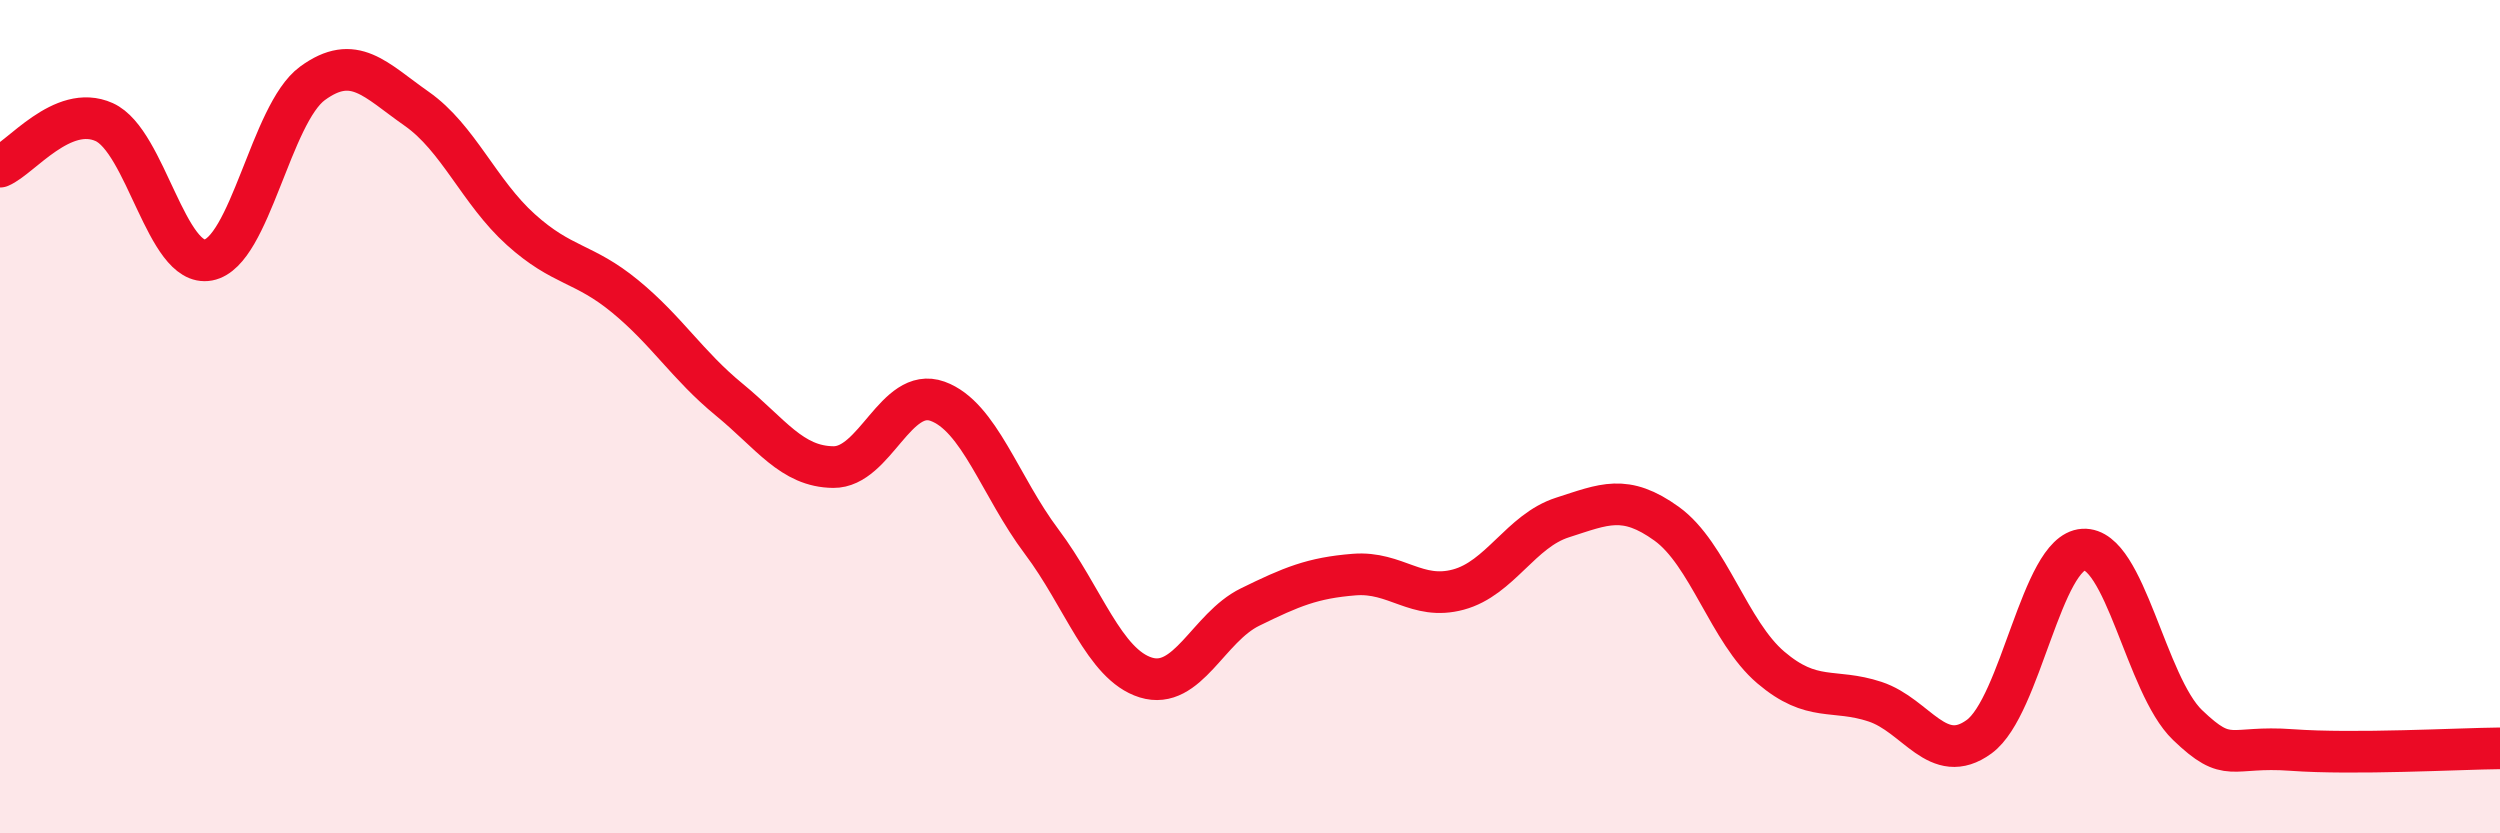
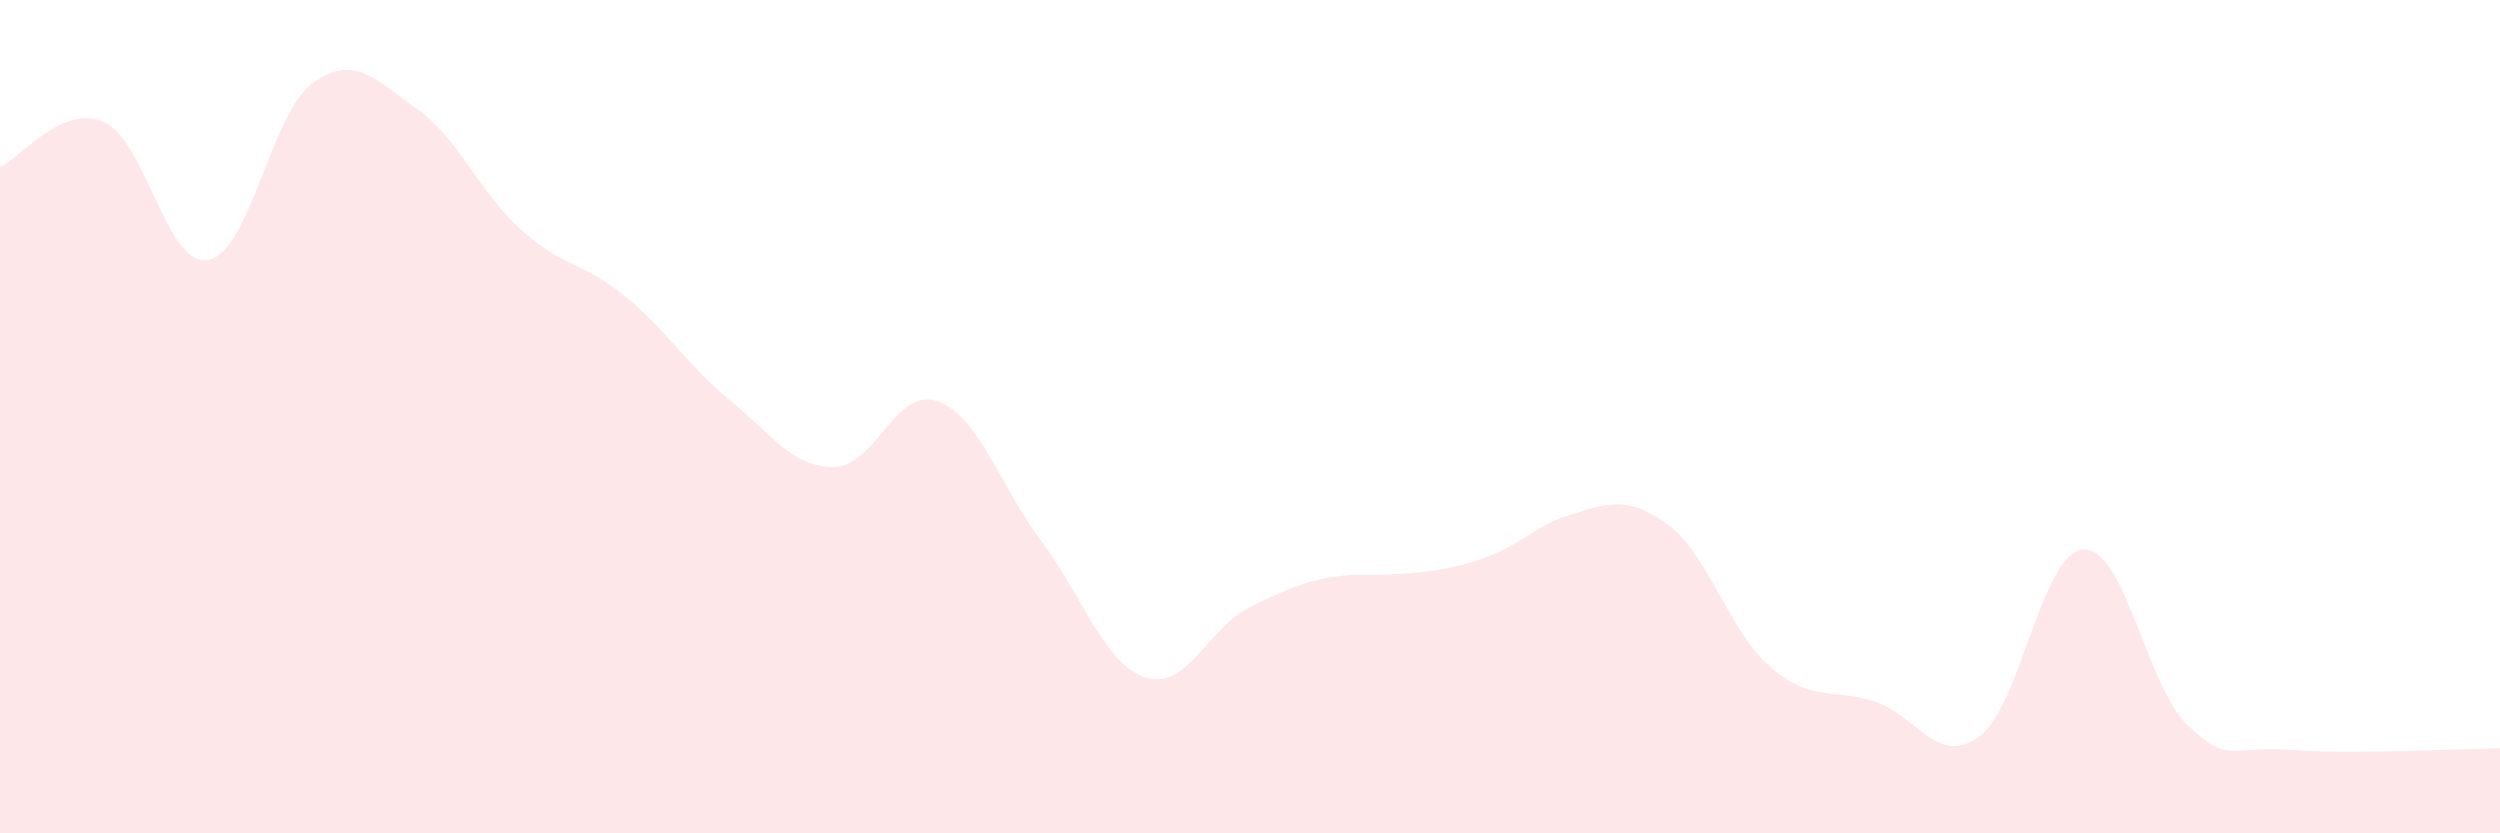
<svg xmlns="http://www.w3.org/2000/svg" width="60" height="20" viewBox="0 0 60 20">
-   <path d="M 0,4 C 0.5,3.79 1.5,2.48 2.5,2.93 C 3.5,3.38 4,6.43 5,6.24 C 6,6.05 6.5,2.73 7.5,2 C 8.5,1.27 9,1.91 10,2.61 C 11,3.31 11.5,4.61 12.5,5.51 C 13.5,6.41 14,6.29 15,7.11 C 16,7.93 16.5,8.77 17.5,9.59 C 18.5,10.41 19,11.2 20,11.21 C 21,11.22 21.5,9.27 22.5,9.63 C 23.5,9.99 24,11.67 25,13 C 26,14.33 26.5,15.95 27.5,16.26 C 28.5,16.57 29,15.06 30,14.57 C 31,14.08 31.5,13.87 32.5,13.79 C 33.5,13.71 34,14.42 35,14.15 C 36,13.88 36.5,12.74 37.5,12.42 C 38.5,12.1 39,11.85 40,12.57 C 41,13.29 41.5,15.17 42.5,16.02 C 43.5,16.87 44,16.51 45,16.84 C 46,17.17 46.5,18.41 47.5,17.68 C 48.5,16.95 49,13.25 50,13.19 C 51,13.13 51.5,16.44 52.5,17.4 C 53.5,18.36 53.5,17.89 55,18 C 56.5,18.11 59,17.97 60,17.96L60 20L0 20Z" fill="#EB0A25" opacity="0.1" stroke-linecap="round" stroke-linejoin="round" />
-   <path d="M 0,4 C 0.5,3.79 1.5,2.48 2.5,2.93 C 3.5,3.38 4,6.43 5,6.24 C 6,6.05 6.5,2.73 7.5,2 C 8.5,1.27 9,1.91 10,2.61 C 11,3.31 11.5,4.61 12.5,5.51 C 13.5,6.41 14,6.29 15,7.11 C 16,7.93 16.5,8.77 17.5,9.59 C 18.5,10.41 19,11.2 20,11.21 C 21,11.22 21.5,9.27 22.5,9.63 C 23.5,9.99 24,11.67 25,13 C 26,14.33 26.5,15.95 27.5,16.26 C 28.5,16.57 29,15.06 30,14.57 C 31,14.08 31.5,13.87 32.5,13.79 C 33.5,13.71 34,14.42 35,14.15 C 36,13.88 36.5,12.74 37.5,12.42 C 38.5,12.1 39,11.85 40,12.57 C 41,13.29 41.5,15.17 42.5,16.02 C 43.5,16.87 44,16.51 45,16.84 C 46,17.17 46.5,18.41 47.5,17.68 C 48.5,16.95 49,13.25 50,13.19 C 51,13.13 51.5,16.44 52.5,17.4 C 53.5,18.36 53.5,17.89 55,18 C 56.5,18.11 59,17.97 60,17.96" stroke="#EB0A25" stroke-width="1" fill="none" stroke-linecap="round" stroke-linejoin="round" />
+   <path d="M 0,4 C 0.5,3.79 1.5,2.48 2.5,2.93 C 3.5,3.38 4,6.43 5,6.24 C 6,6.05 6.5,2.73 7.5,2 C 8.5,1.27 9,1.91 10,2.61 C 11,3.31 11.5,4.61 12.5,5.51 C 13.5,6.41 14,6.29 15,7.11 C 16,7.93 16.5,8.77 17.5,9.59 C 18.5,10.41 19,11.2 20,11.21 C 21,11.22 21.5,9.27 22.5,9.63 C 23.5,9.99 24,11.67 25,13 C 26,14.33 26.5,15.95 27.5,16.26 C 28.5,16.57 29,15.06 30,14.57 C 31,14.08 31.5,13.87 32.5,13.79 C 36,13.88 36.5,12.74 37.5,12.42 C 38.5,12.1 39,11.85 40,12.57 C 41,13.29 41.5,15.17 42.5,16.02 C 43.5,16.87 44,16.51 45,16.84 C 46,17.17 46.5,18.41 47.5,17.68 C 48.5,16.95 49,13.25 50,13.19 C 51,13.13 51.5,16.44 52.5,17.4 C 53.5,18.36 53.5,17.89 55,18 C 56.5,18.11 59,17.97 60,17.96L60 20L0 20Z" fill="#EB0A25" opacity="0.1" stroke-linecap="round" stroke-linejoin="round" />
</svg>